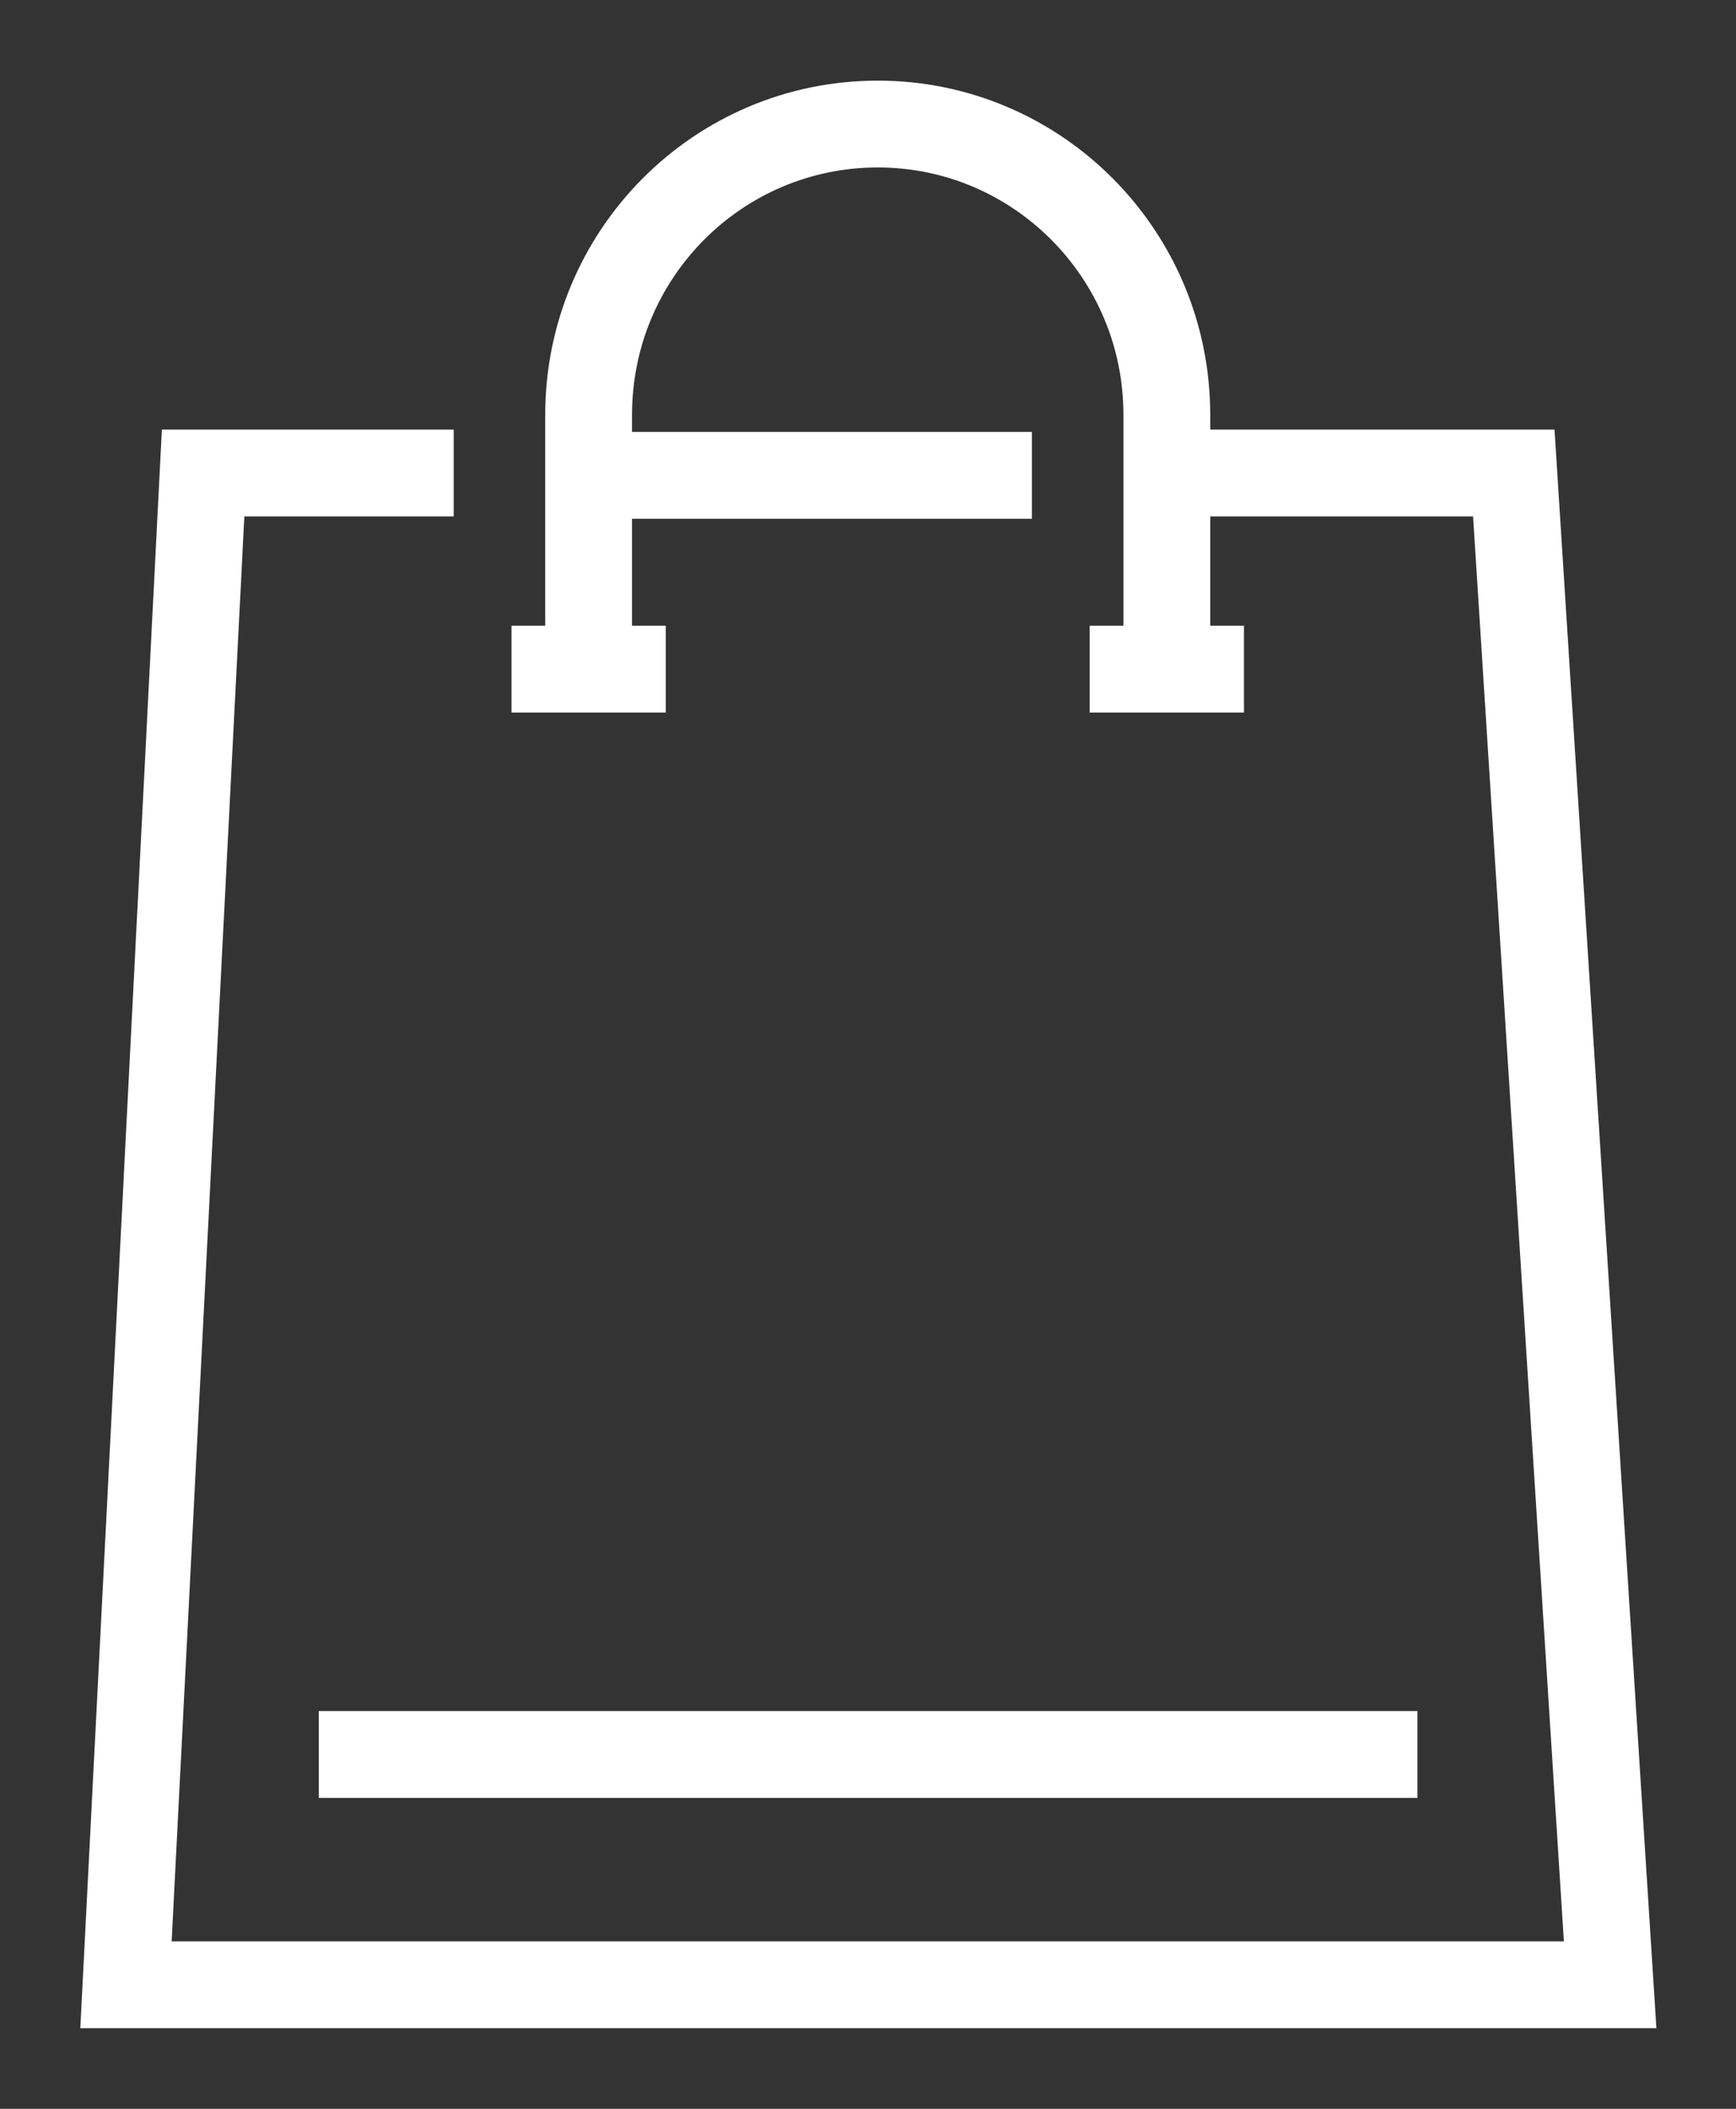
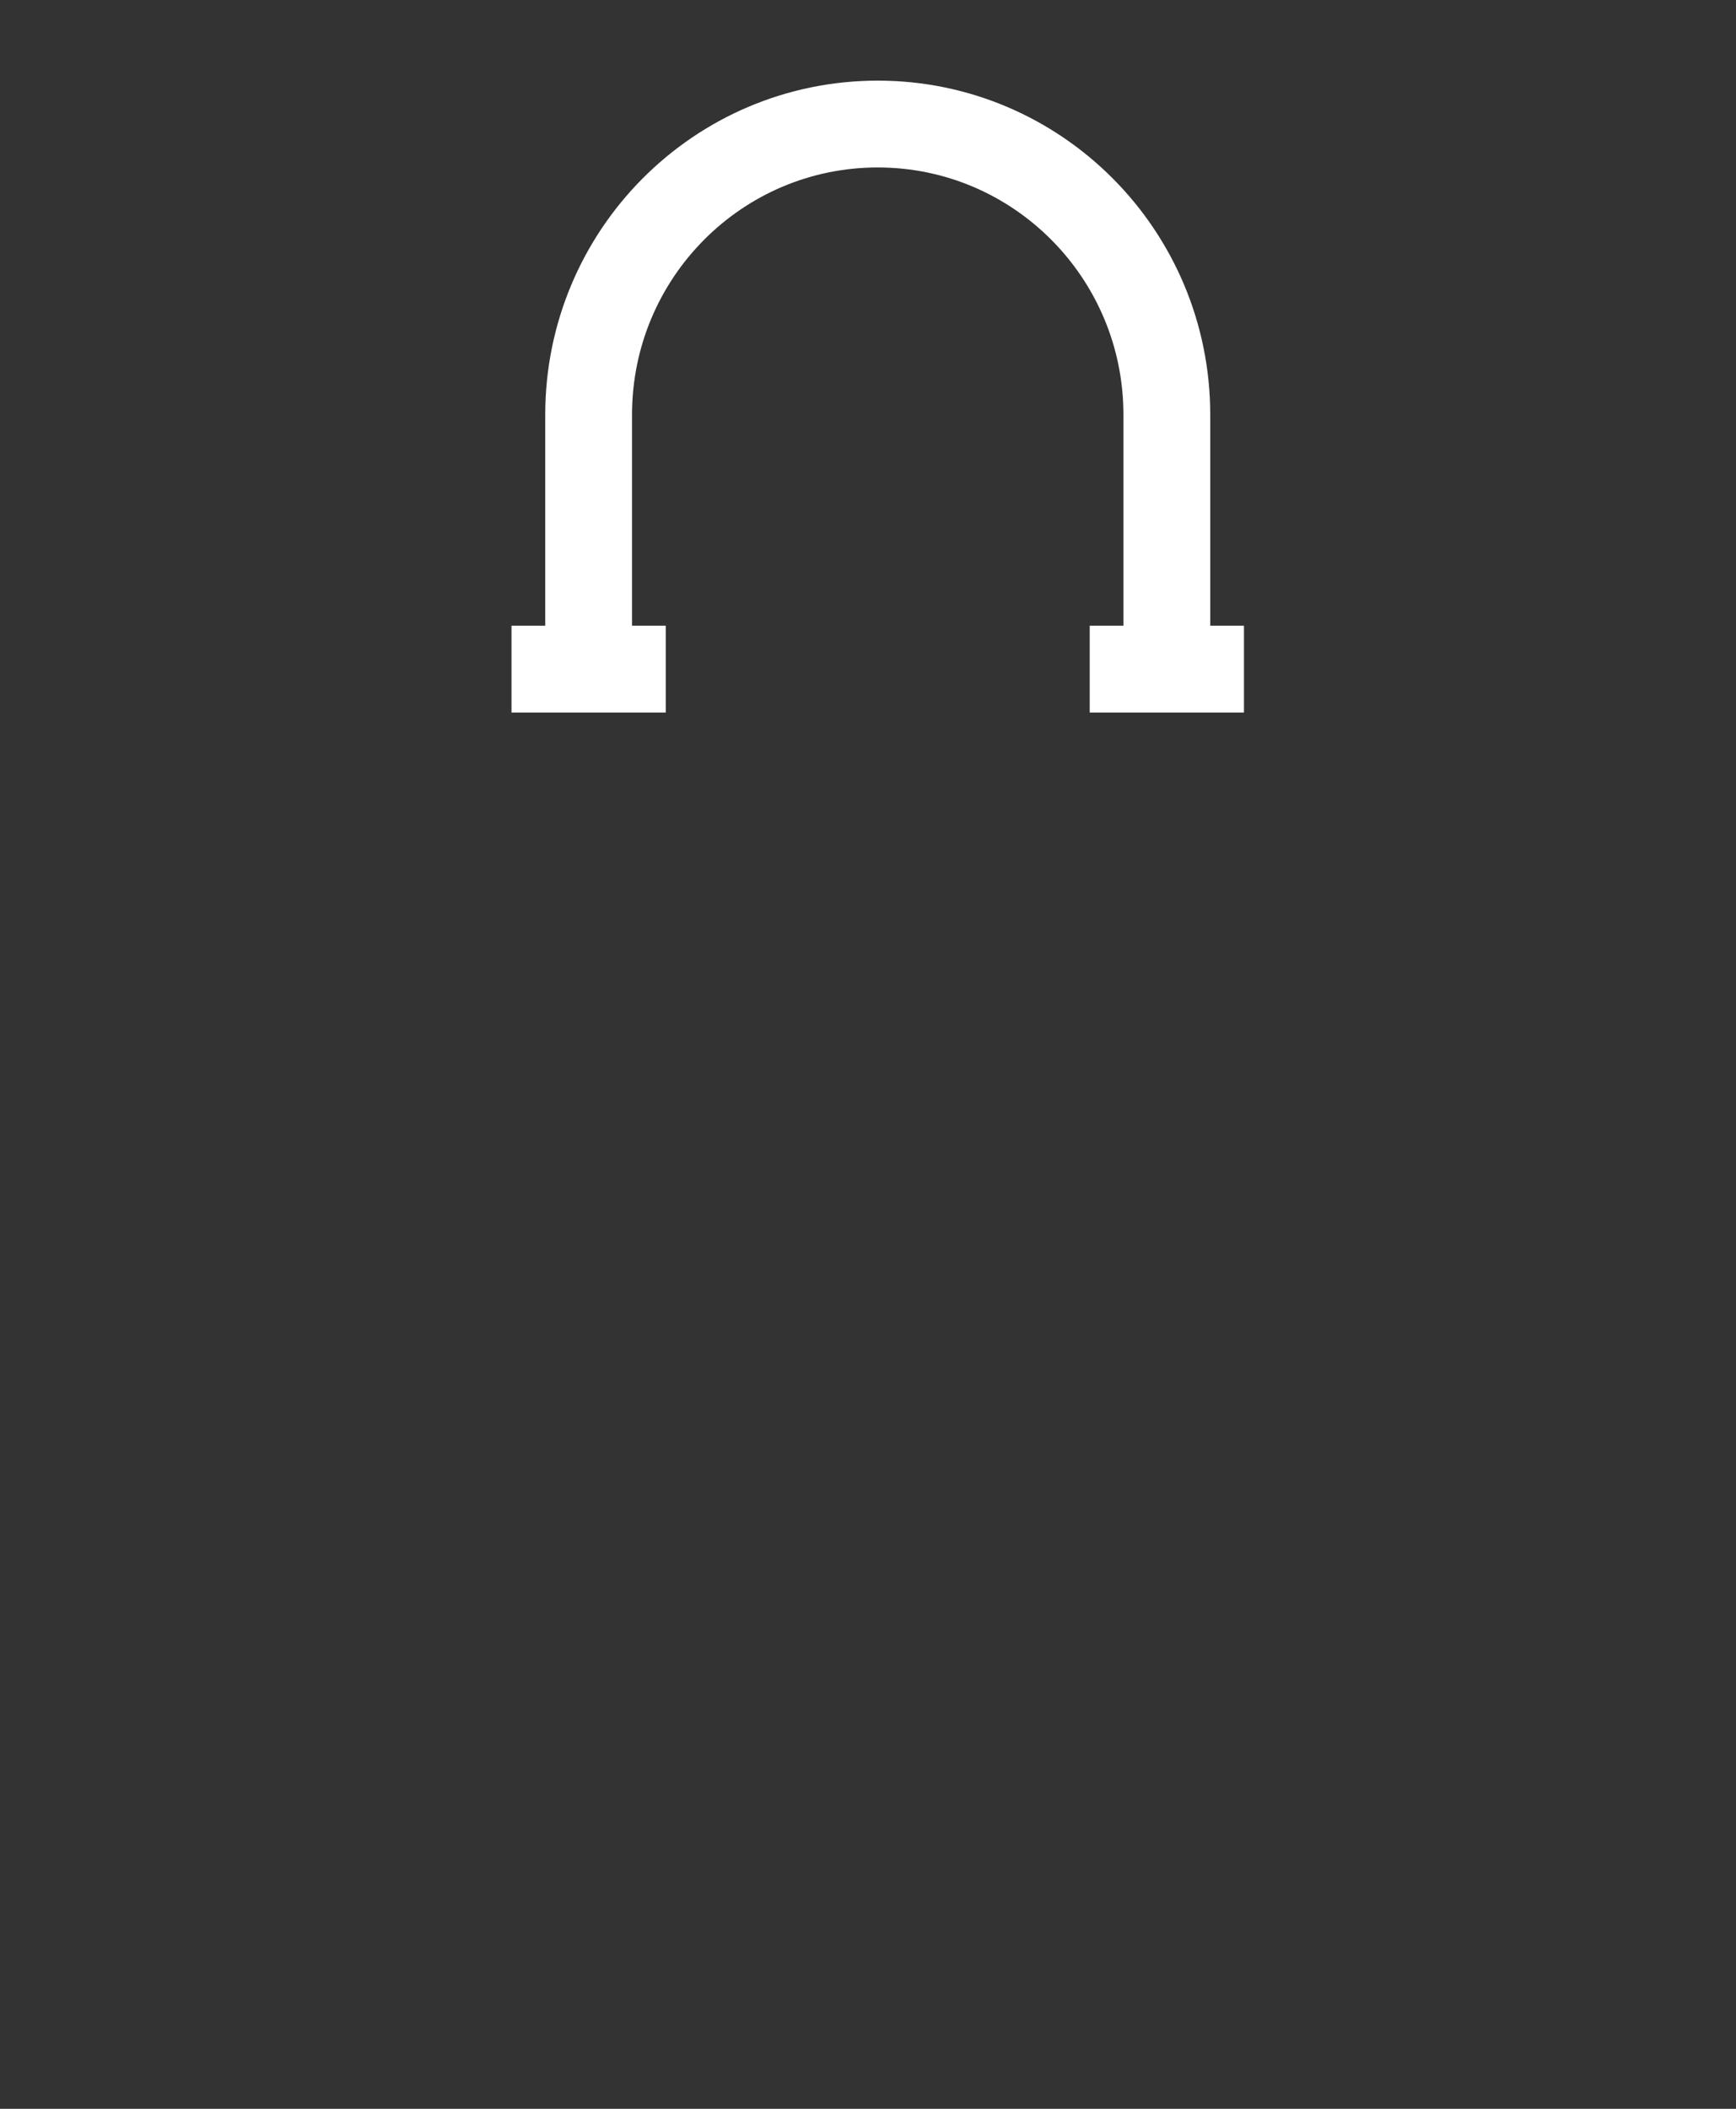
<svg xmlns="http://www.w3.org/2000/svg" width="14" height="17" viewBox="0 0 14 17">
  <rect x="0" y="0" width="14" height="17" fill="#333333" stroke="none" />
  <g fill="none" fill-rule="evenodd">
    <g stroke="#FFF" stroke-width=".7">
      <g>
-         <path d="M3.747 4.375V2.344C3.747 1.049 4.79 0 6.079 0 7.366 0 8.41 1.05 8.41 2.344v2.031M3.125 4.394L4.369 4.394M7.788 4.394L9.032 4.394M3.902 2.832L7.322 2.832" transform="translate(-293 -23) translate(294 24)" />
-         <path d="M8.566 2.813L11.208 2.813 11.985 15 .016 15 .638 2.813 2.659 2.813M1.571 13.144L10.431 13.144" transform="translate(-293 -23) translate(294 24)" />
+         <path d="M3.747 4.375V2.344C3.747 1.049 4.79 0 6.079 0 7.366 0 8.41 1.05 8.41 2.344v2.031M3.125 4.394L4.369 4.394M7.788 4.394L9.032 4.394M3.902 2.832" transform="translate(-293 -23) translate(294 24)" />
      </g>
    </g>
  </g>
</svg>